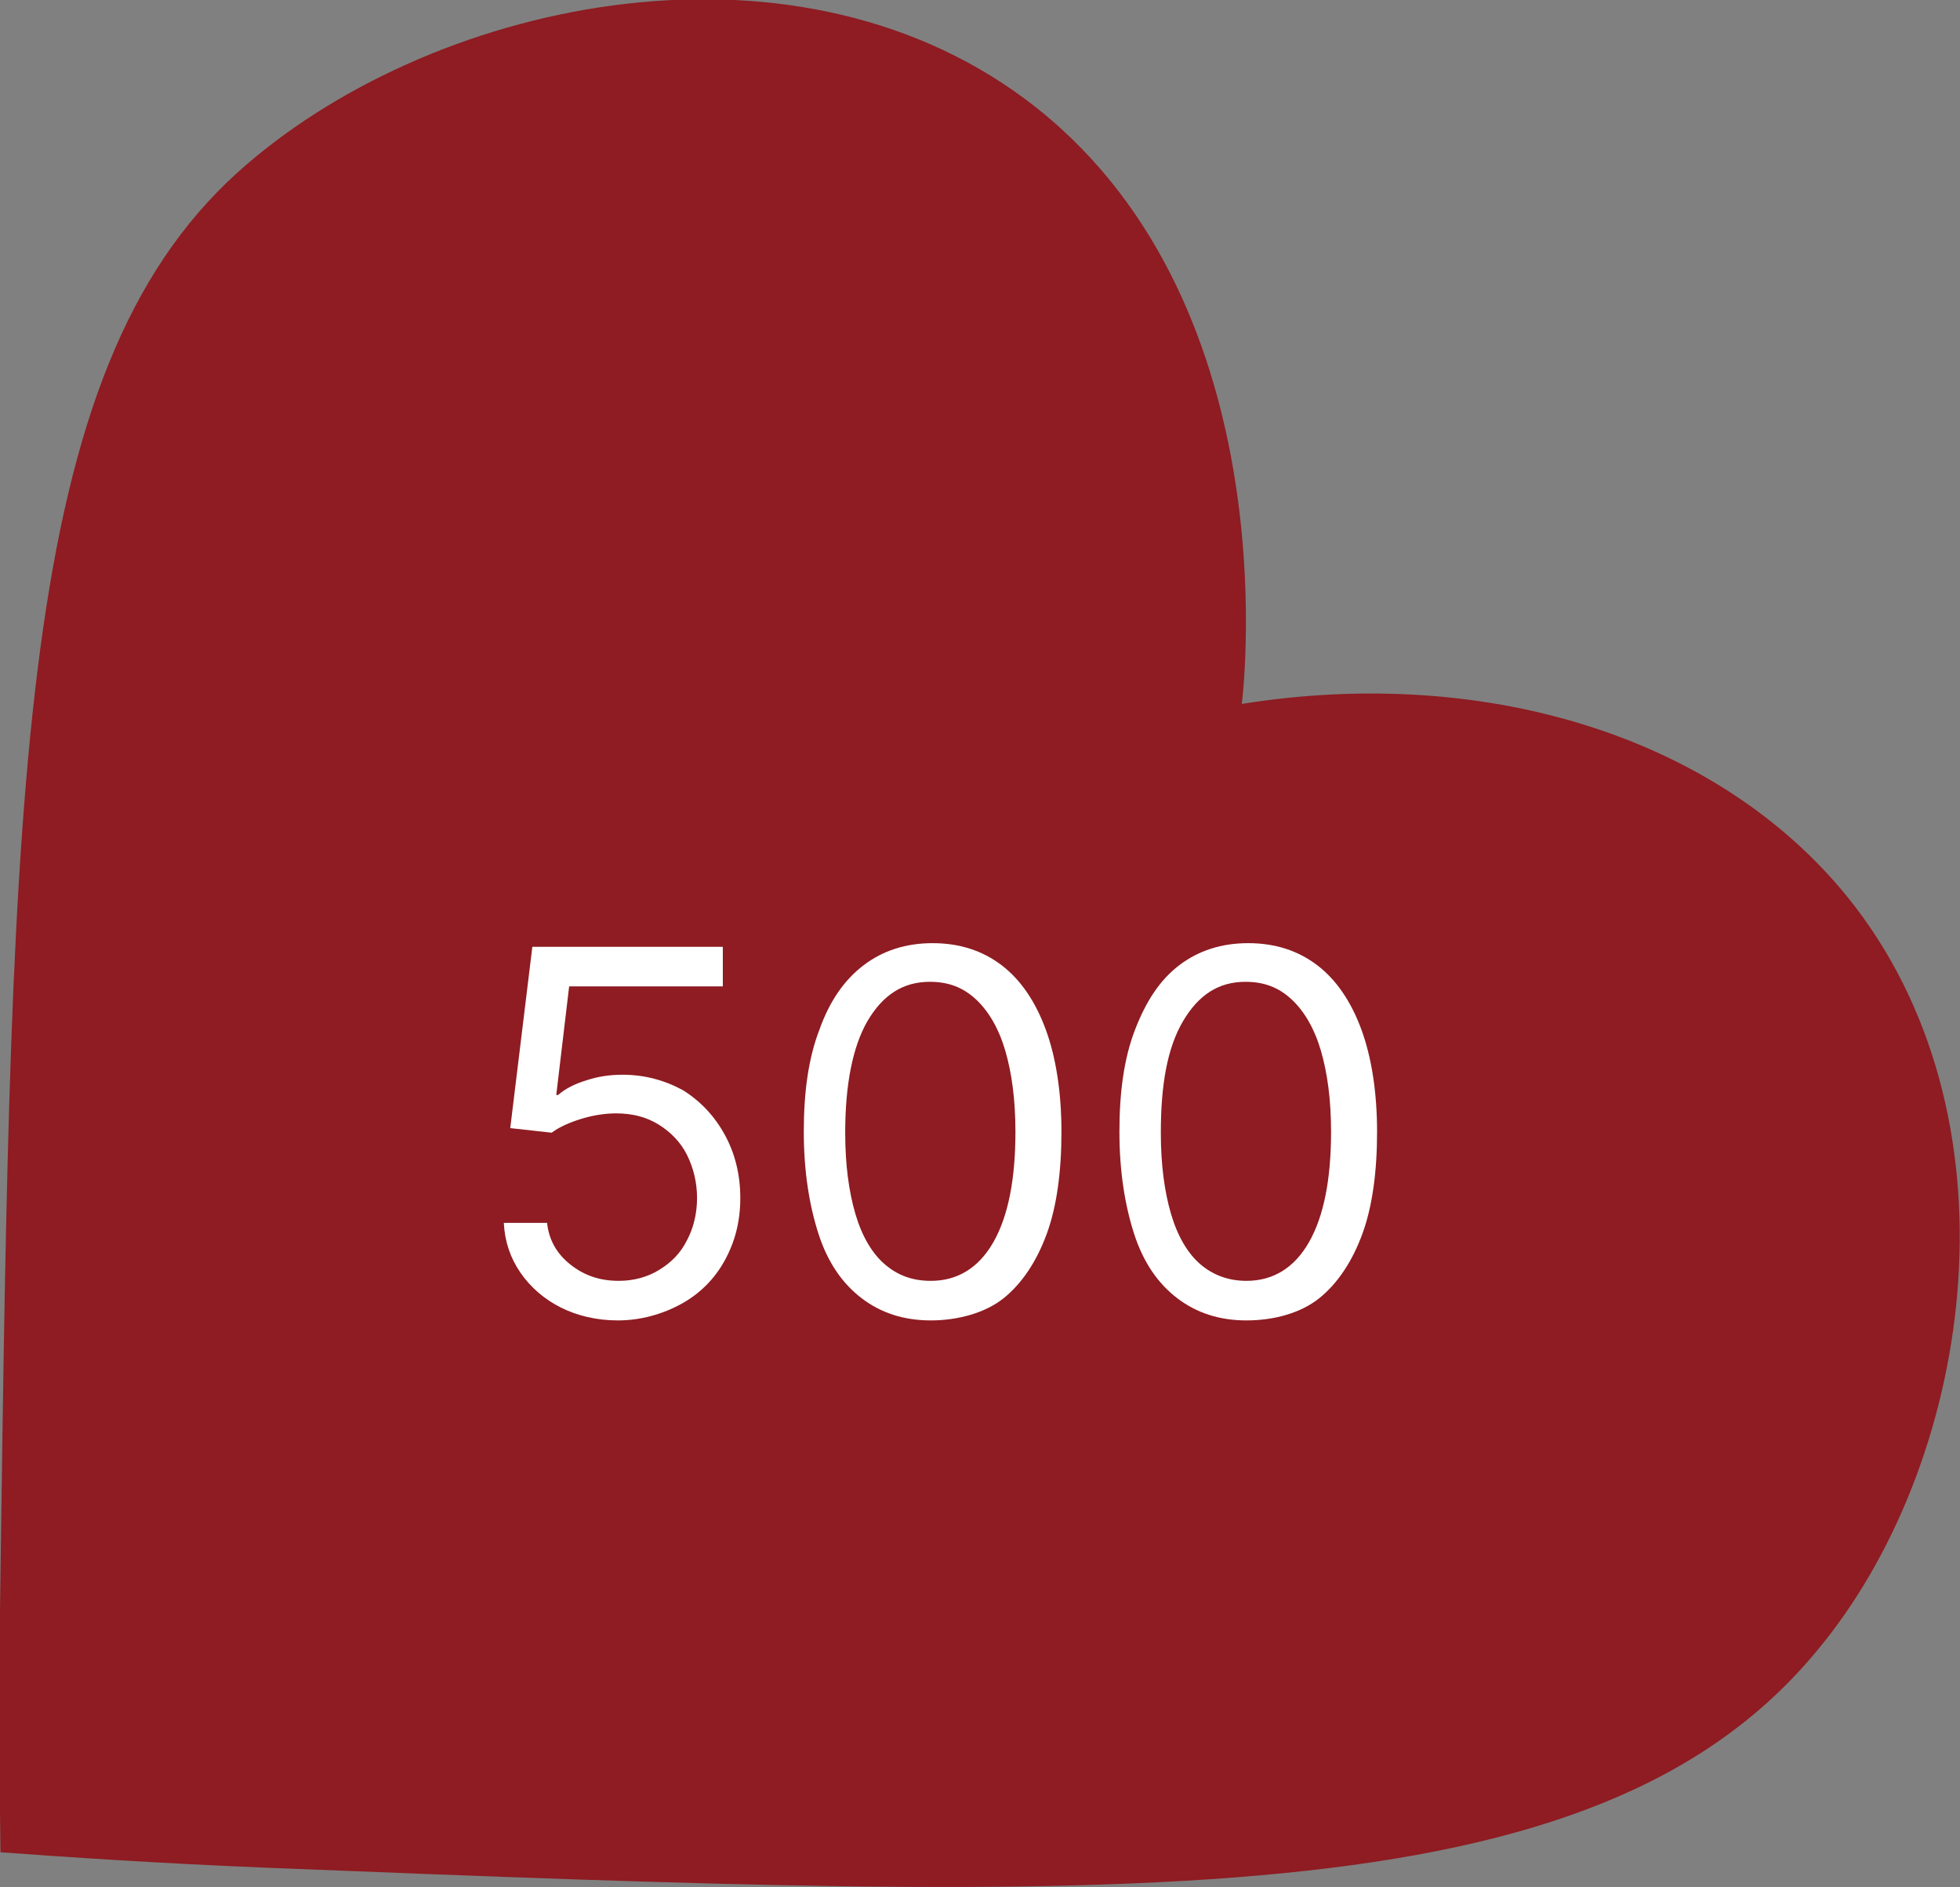
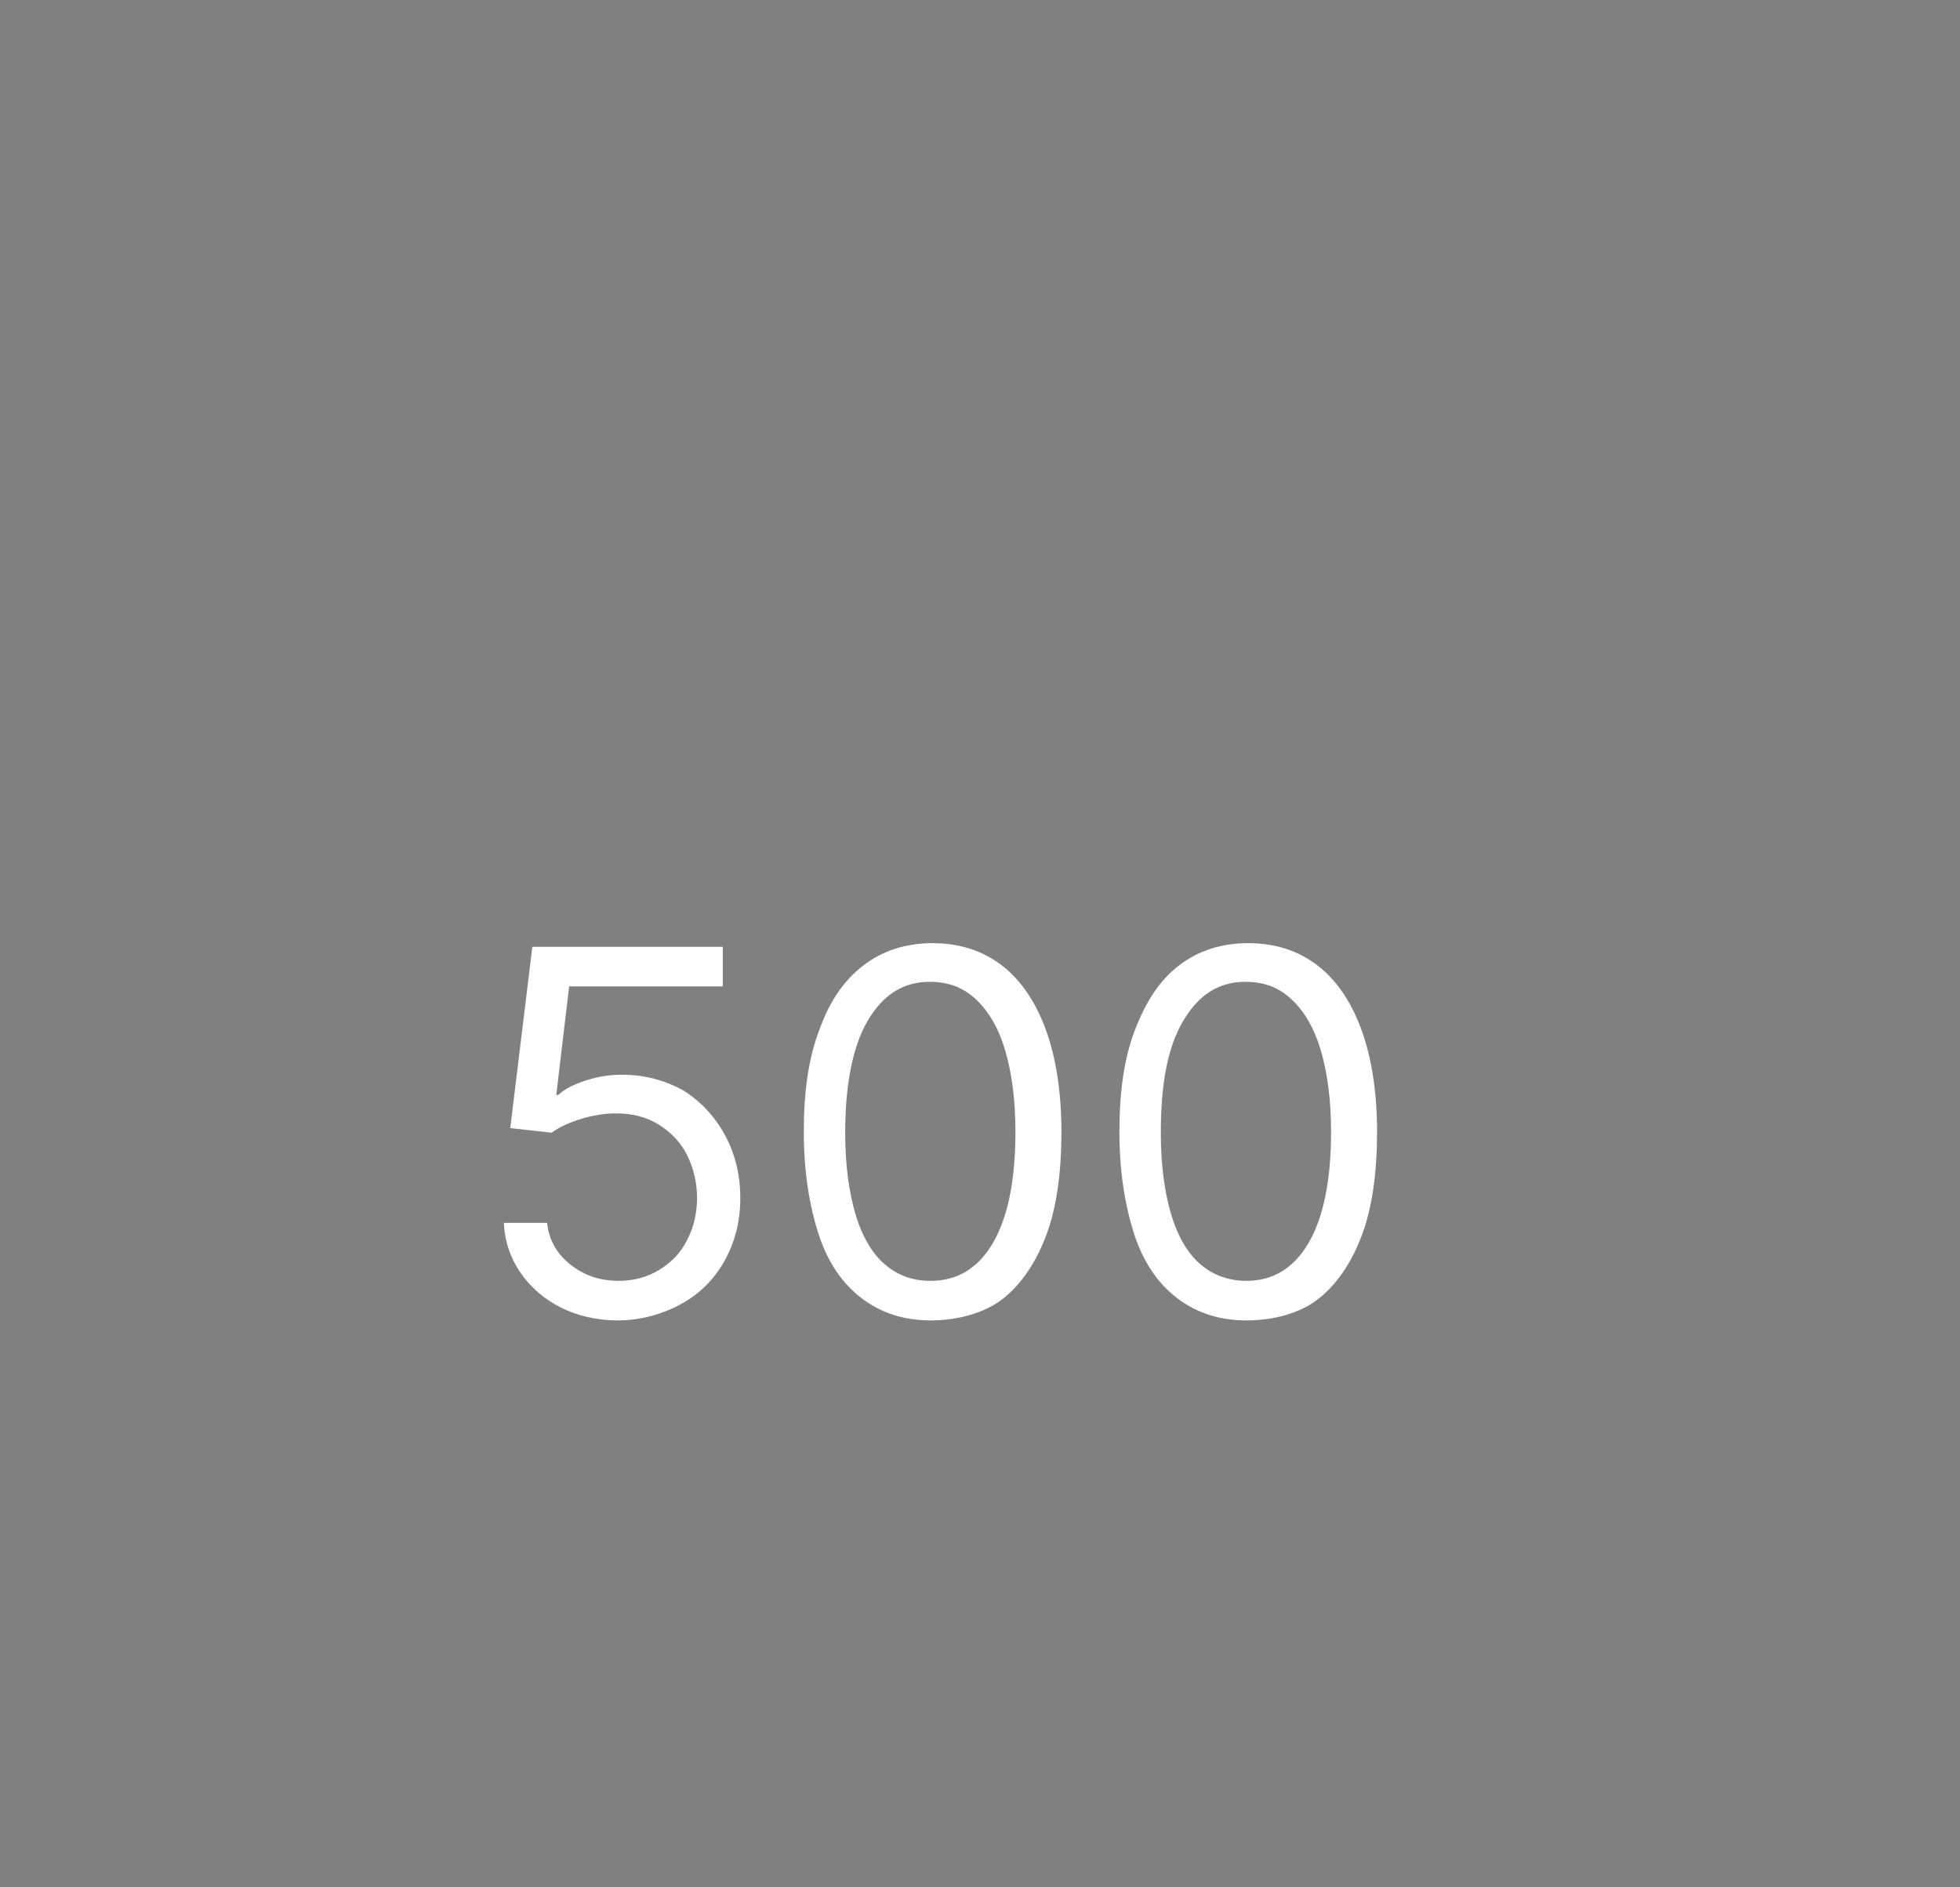
<svg xmlns="http://www.w3.org/2000/svg" version="1.1" id="Warstwa_1" x="0px" y="0px" viewBox="0 0 213 205.1" style="enable-background:new 0 0 213 205.1;" xml:space="preserve">
  <rect x="0" y="0" width="213" height="205.1" fill="#808080" stroke="none" />
  <style type="text/css">
	.st0{fill:#8E1C22;}
	.st1{enable-background:new    ;}
	.st2{fill:#FFFFFF;}
</style>
  <g id="Group_436" transform="translate(73.251 -12909.999)">
    <g id="Group_430">
-       <path id="OF6A0466-Enhanced-NR-Edit" class="st0" d="M128.4,13008.6c-14-18.3-39.8-26.4-66.7-22.1c0.3-2.5,4.9-44.5-23.5-65.7    c-25.9-19.3-65.1-10.6-85.7,8c-23.9,21.7-24.5,65.2-25.7,152.4c-0.2,12.3-0.1,22.7,0,30.1c6.8,0.5,17,1.2,29.4,1.7    c93.5,3.7,143.8,5.7,168-23.6C141,13069.3,146.7,13032.6,128.4,13008.6L128.4,13008.6z" />
-     </g>
+       </g>
    <g class="st1">
      <path class="st2" d="M-6.1,13053.5c-2.3,0-4.4-0.5-6.2-1.4s-3.3-2.2-4.4-3.8c-1.1-1.6-1.7-3.4-1.8-5.4h4.7c0.2,1.8,1,3.3,2.5,4.5    s3.2,1.8,5.3,1.8c1.6,0,3.1-0.4,4.4-1.2c1.3-0.8,2.3-1.8,3-3.2c0.7-1.3,1.1-2.9,1.1-4.6c0-1.7-0.4-3.3-1.1-4.7s-1.8-2.5-3.1-3.3    s-2.8-1.2-4.6-1.2c-1.2,0-2.5,0.2-3.8,0.6s-2.4,0.9-3.2,1.5l-4.5-0.5l2.4-19.7H5.3v4.3h-16.7l-1.4,11.8h0.2    c0.8-0.7,1.8-1.2,3.1-1.6c1.2-0.4,2.5-0.6,3.9-0.6c2.4,0,4.6,0.6,6.6,1.7c1.9,1.2,3.4,2.8,4.5,4.8c1.1,2,1.7,4.3,1.7,6.9    c0,2.6-0.6,4.8-1.7,6.8c-1.1,2-2.7,3.6-4.7,4.7S-3.6,13053.5-6.1,13053.5z" />
      <path class="st2" d="M27.9,13053.5c-2.9,0-5.4-0.8-7.5-2.4s-3.7-3.9-4.7-7s-1.6-6.8-1.6-11.1c0-4.3,0.5-8,1.7-11.1    c1.1-3.1,2.7-5.4,4.8-7c2.1-1.6,4.6-2.4,7.5-2.4c2.9,0,5.4,0.8,7.5,2.4s3.7,4,4.8,7s1.7,6.8,1.7,11.1c0,4.3-0.5,8.1-1.6,11.1    s-2.7,5.4-4.7,7S30.8,13053.5,27.9,13053.5z M27.9,13049.2c2.9,0,5.2-1.4,6.8-4.2c1.6-2.8,2.4-6.8,2.4-12c0-3.5-0.4-6.4-1.1-8.8    s-1.8-4.3-3.2-5.6c-1.4-1.3-3-1.9-5-1.9c-2.9,0-5.1,1.4-6.8,4.3c-1.6,2.8-2.4,6.9-2.4,12.1c0,3.5,0.4,6.4,1.1,8.8    c0.7,2.4,1.8,4.3,3.2,5.5C24.3,13048.6,25.9,13049.2,27.9,13049.2z" />
      <path class="st2" d="M62.2,13053.5c-2.9,0-5.4-0.8-7.5-2.4s-3.7-3.9-4.7-7s-1.6-6.8-1.6-11.1c0-4.3,0.5-8,1.7-11.1s2.7-5.4,4.8-7    s4.6-2.4,7.5-2.4s5.4,0.8,7.5,2.4s3.7,4,4.8,7s1.7,6.8,1.7,11.1c0,4.3-0.5,8.1-1.6,11.1s-2.7,5.4-4.7,7S65.2,13053.5,62.2,13053.5    z M62.2,13049.2c2.9,0,5.2-1.4,6.8-4.2s2.4-6.8,2.4-12c0-3.5-0.4-6.4-1.1-8.8s-1.8-4.3-3.2-5.6s-3-1.9-5-1.9    c-2.9,0-5.1,1.4-6.8,4.3s-2.4,6.9-2.4,12.1c0,3.5,0.4,6.4,1.1,8.8s1.8,4.3,3.2,5.5S60.3,13049.2,62.2,13049.2z" />
    </g>
  </g>
</svg>